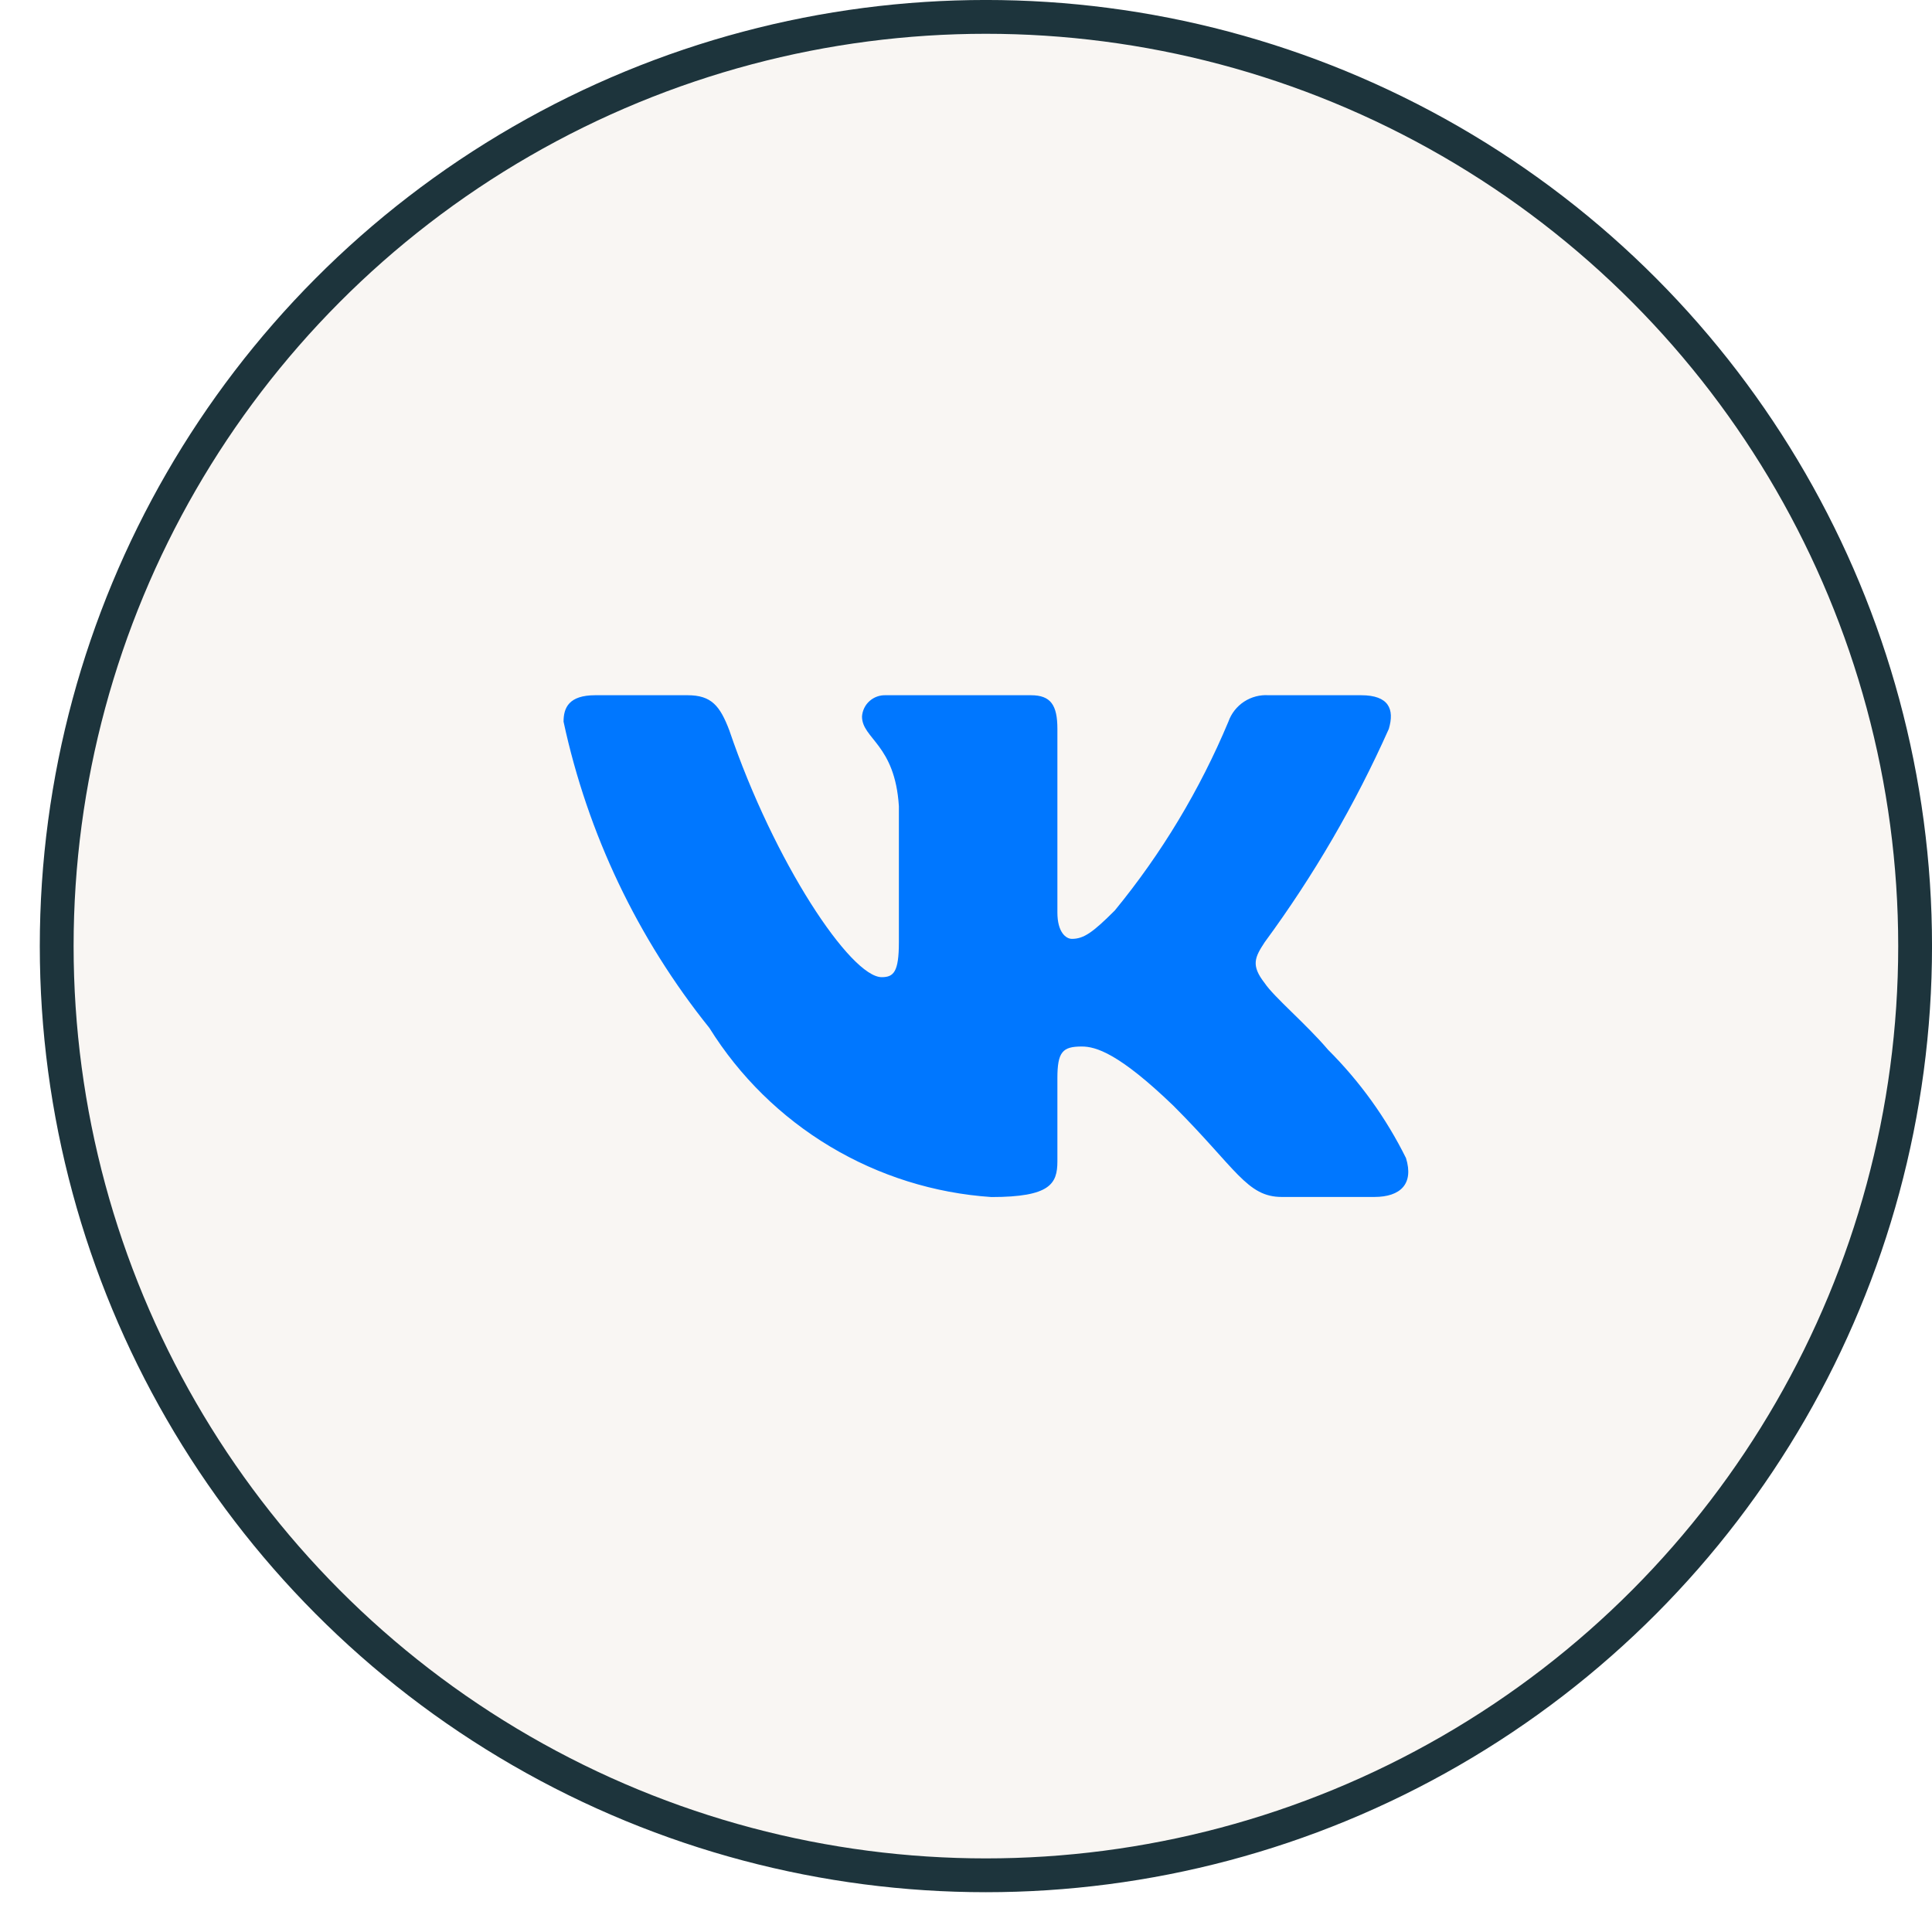
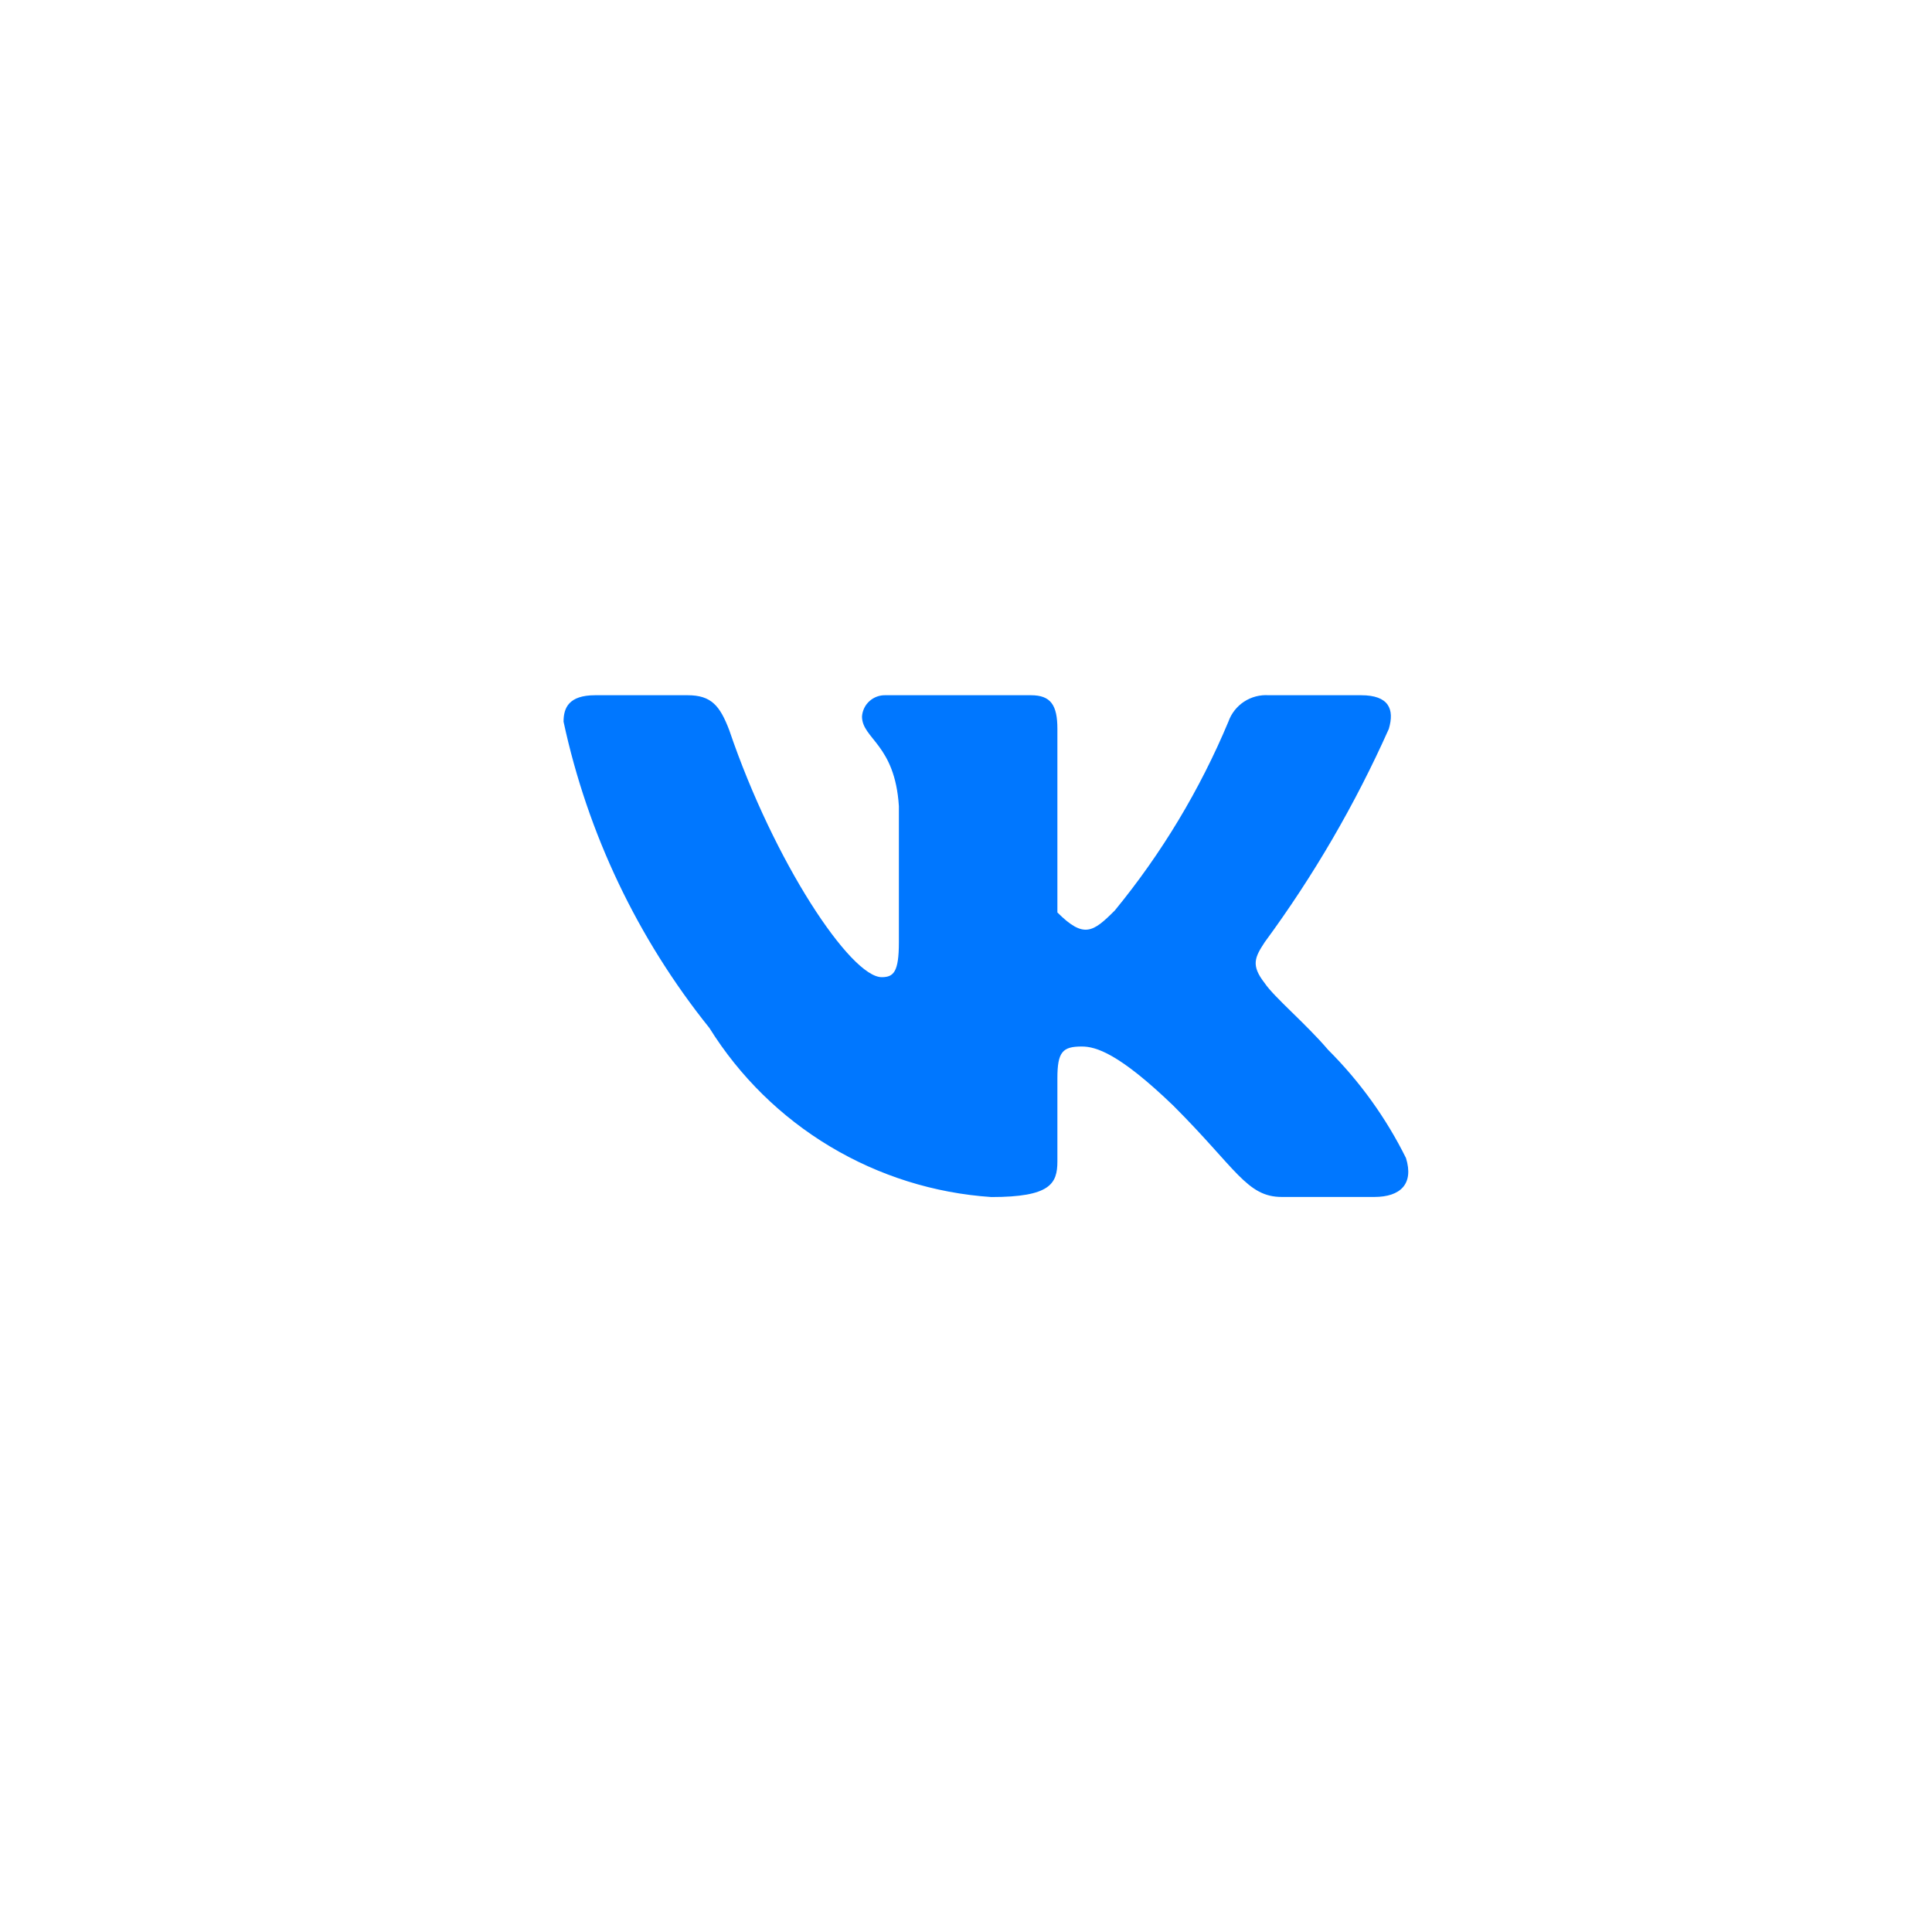
<svg xmlns="http://www.w3.org/2000/svg" width="46" height="46" viewBox="0 0 46 46" fill="none">
-   <circle cx="23.474" cy="22.526" r="22.124" fill="#F9F6F3" stroke="#1D343C" stroke-width="0.805" />
-   <path d="M32.721 28.499H30.52C29.687 28.499 29.436 27.825 27.942 26.331C26.638 25.074 26.088 24.917 25.757 24.917C25.301 24.917 25.176 25.042 25.176 25.671V27.651C25.176 28.187 25.003 28.501 23.604 28.501C22.246 28.41 20.93 27.997 19.762 27.297C18.596 26.598 17.611 25.631 16.891 24.476C15.182 22.348 13.992 19.851 13.418 17.183C13.418 16.852 13.543 16.553 14.172 16.553H16.372C16.938 16.553 17.142 16.805 17.364 17.387C18.432 20.531 20.255 23.266 20.994 23.266C21.278 23.266 21.402 23.141 21.402 22.433V19.194C21.308 17.717 20.524 17.592 20.524 17.058C20.534 16.917 20.598 16.785 20.704 16.691C20.809 16.597 20.947 16.548 21.088 16.553H24.547C25.019 16.553 25.176 16.789 25.176 17.355V21.725C25.176 22.197 25.38 22.354 25.522 22.354C25.805 22.354 26.024 22.197 26.543 21.678C27.658 20.319 28.569 18.804 29.248 17.181C29.317 16.986 29.448 16.82 29.621 16.706C29.794 16.593 30 16.539 30.206 16.553H32.408C33.067 16.553 33.207 16.884 33.067 17.355C32.267 19.148 31.276 20.851 30.112 22.433C29.875 22.795 29.78 22.984 30.112 23.408C30.331 23.738 31.102 24.383 31.621 24.995C32.376 25.748 33.002 26.618 33.476 27.573C33.665 28.185 33.349 28.499 32.721 28.499Z" fill="#0077FF" />
+   <path d="M32.721 28.499H30.52C29.687 28.499 29.436 27.825 27.942 26.331C26.638 25.074 26.088 24.917 25.757 24.917C25.301 24.917 25.176 25.042 25.176 25.671V27.651C25.176 28.187 25.003 28.501 23.604 28.501C22.246 28.41 20.93 27.997 19.762 27.297C18.596 26.598 17.611 25.631 16.891 24.476C15.182 22.348 13.992 19.851 13.418 17.183C13.418 16.852 13.543 16.553 14.172 16.553H16.372C16.938 16.553 17.142 16.805 17.364 17.387C18.432 20.531 20.255 23.266 20.994 23.266C21.278 23.266 21.402 23.141 21.402 22.433V19.194C21.308 17.717 20.524 17.592 20.524 17.058C20.534 16.917 20.598 16.785 20.704 16.691C20.809 16.597 20.947 16.548 21.088 16.553H24.547C25.019 16.553 25.176 16.789 25.176 17.355V21.725C25.805 22.354 26.024 22.197 26.543 21.678C27.658 20.319 28.569 18.804 29.248 17.181C29.317 16.986 29.448 16.82 29.621 16.706C29.794 16.593 30 16.539 30.206 16.553H32.408C33.067 16.553 33.207 16.884 33.067 17.355C32.267 19.148 31.276 20.851 30.112 22.433C29.875 22.795 29.78 22.984 30.112 23.408C30.331 23.738 31.102 24.383 31.621 24.995C32.376 25.748 33.002 26.618 33.476 27.573C33.665 28.185 33.349 28.499 32.721 28.499Z" fill="#0077FF" />
</svg>